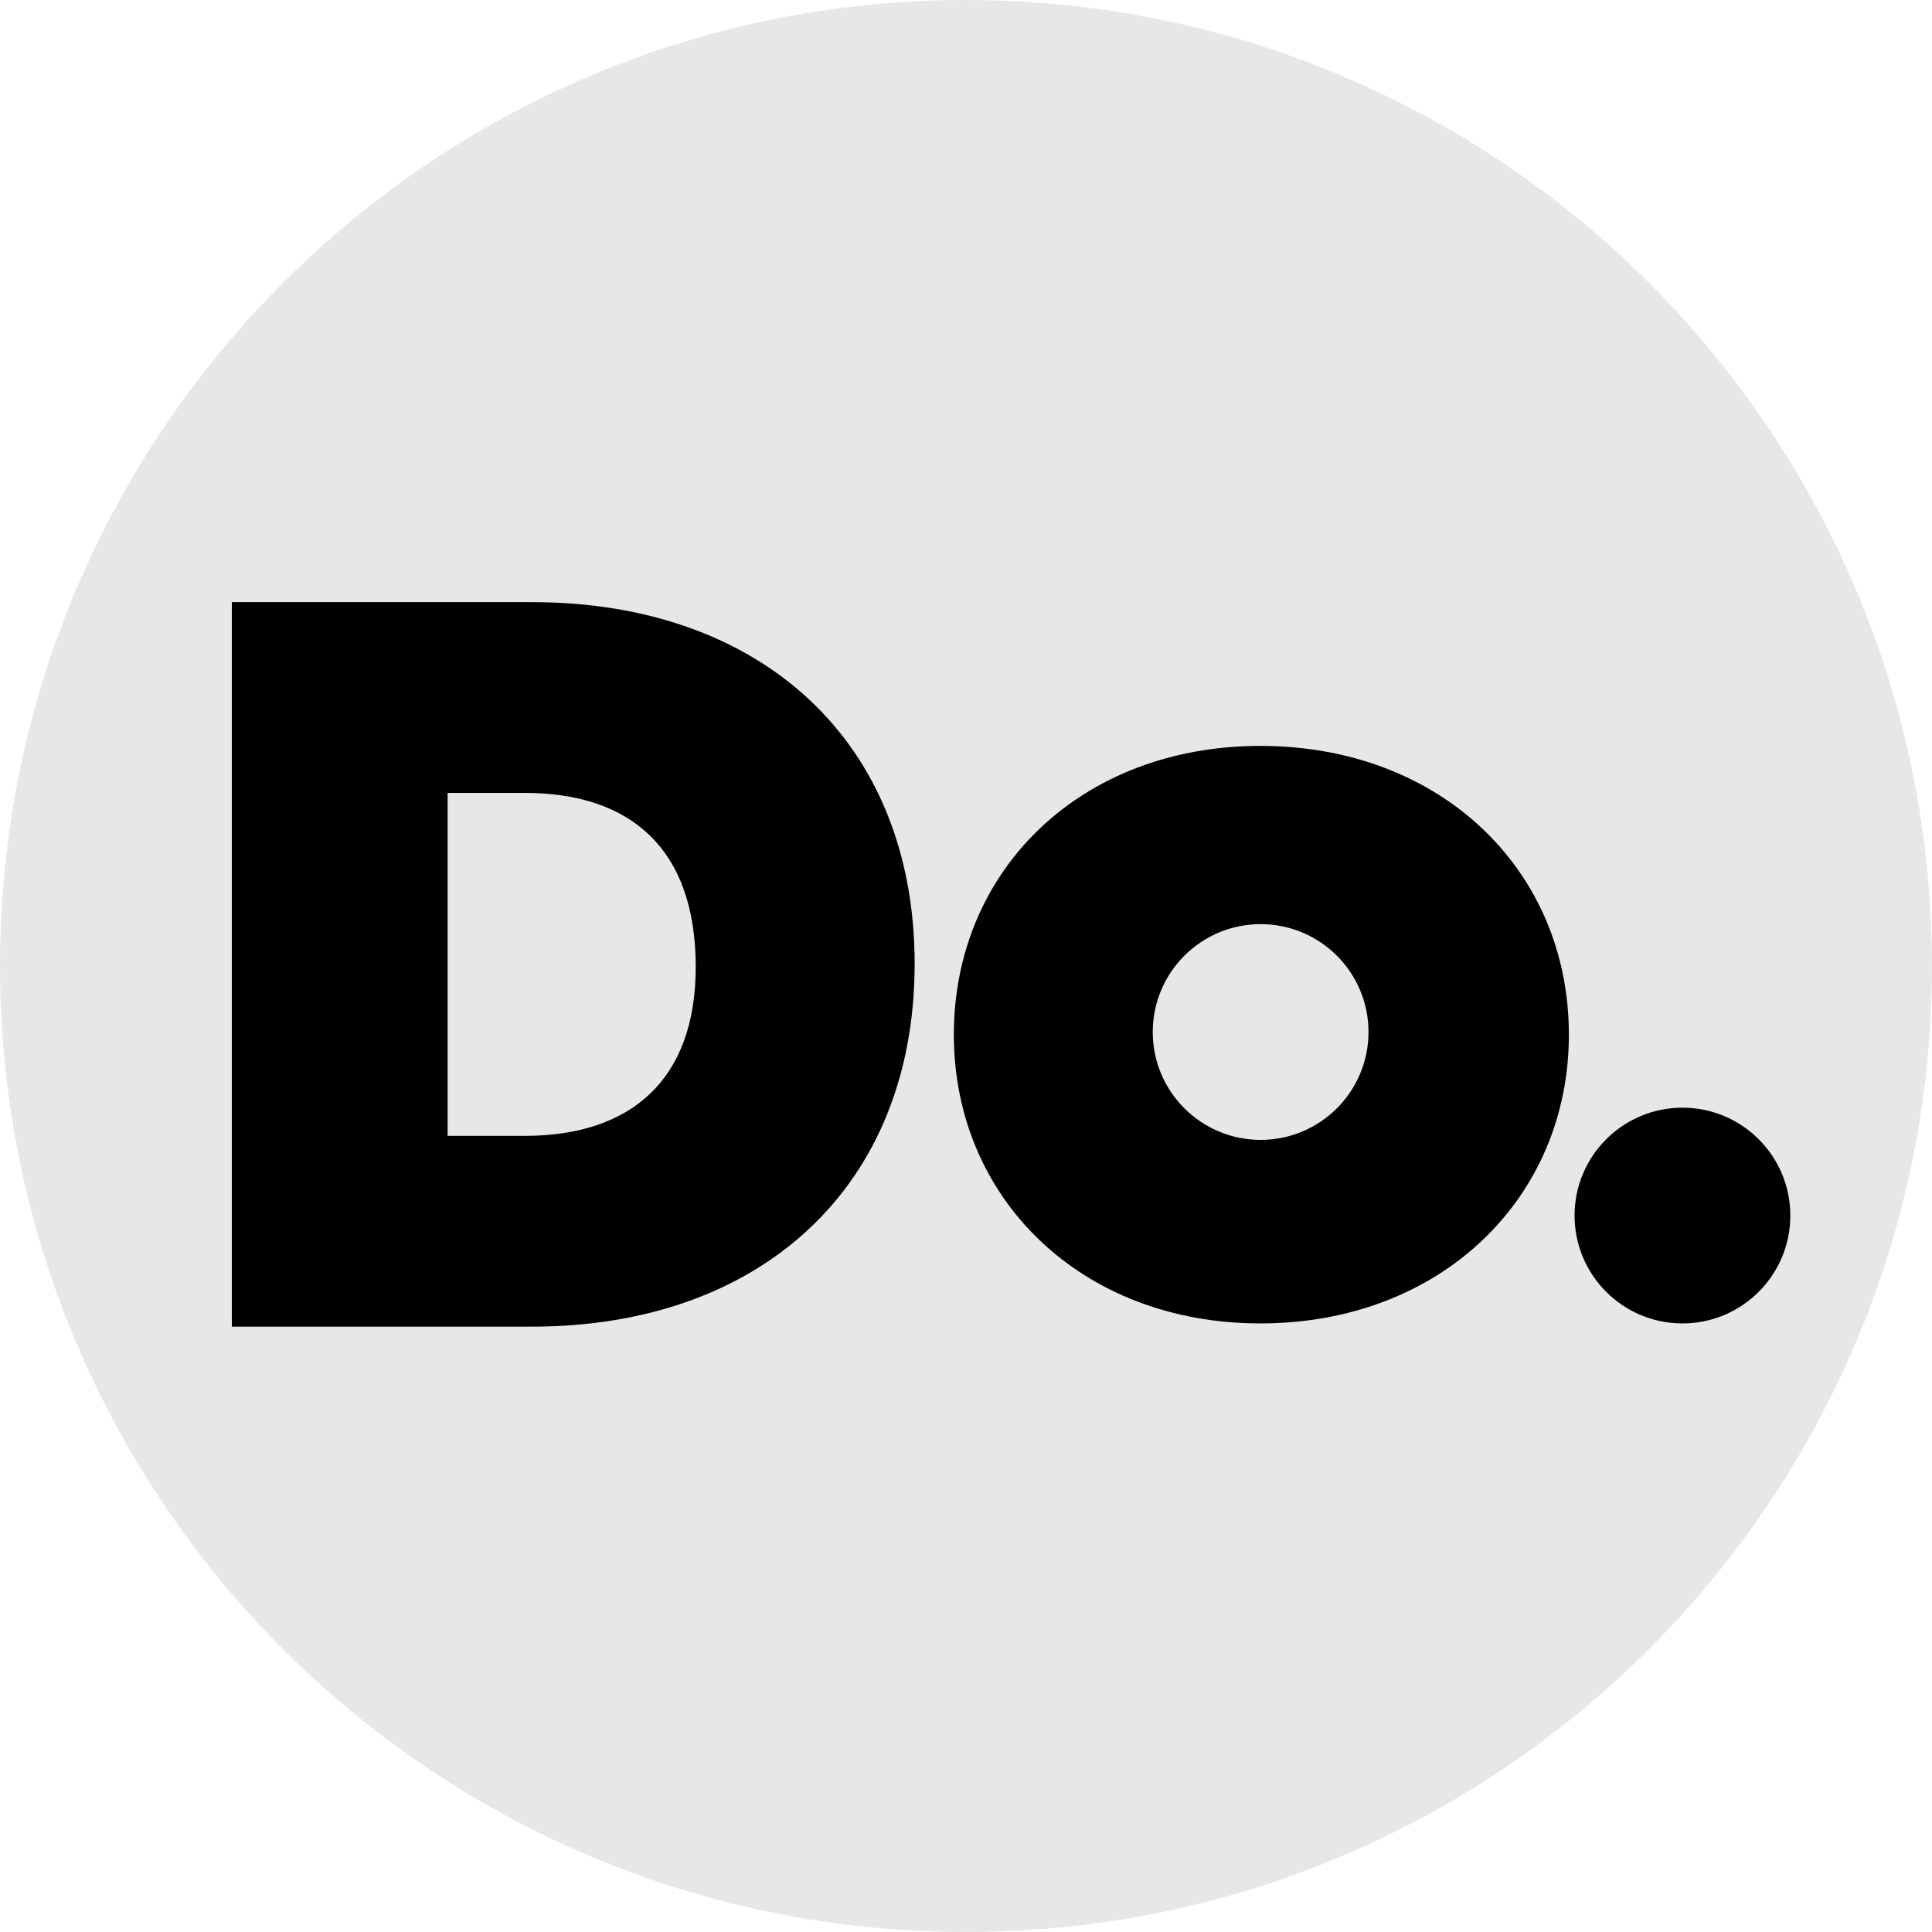
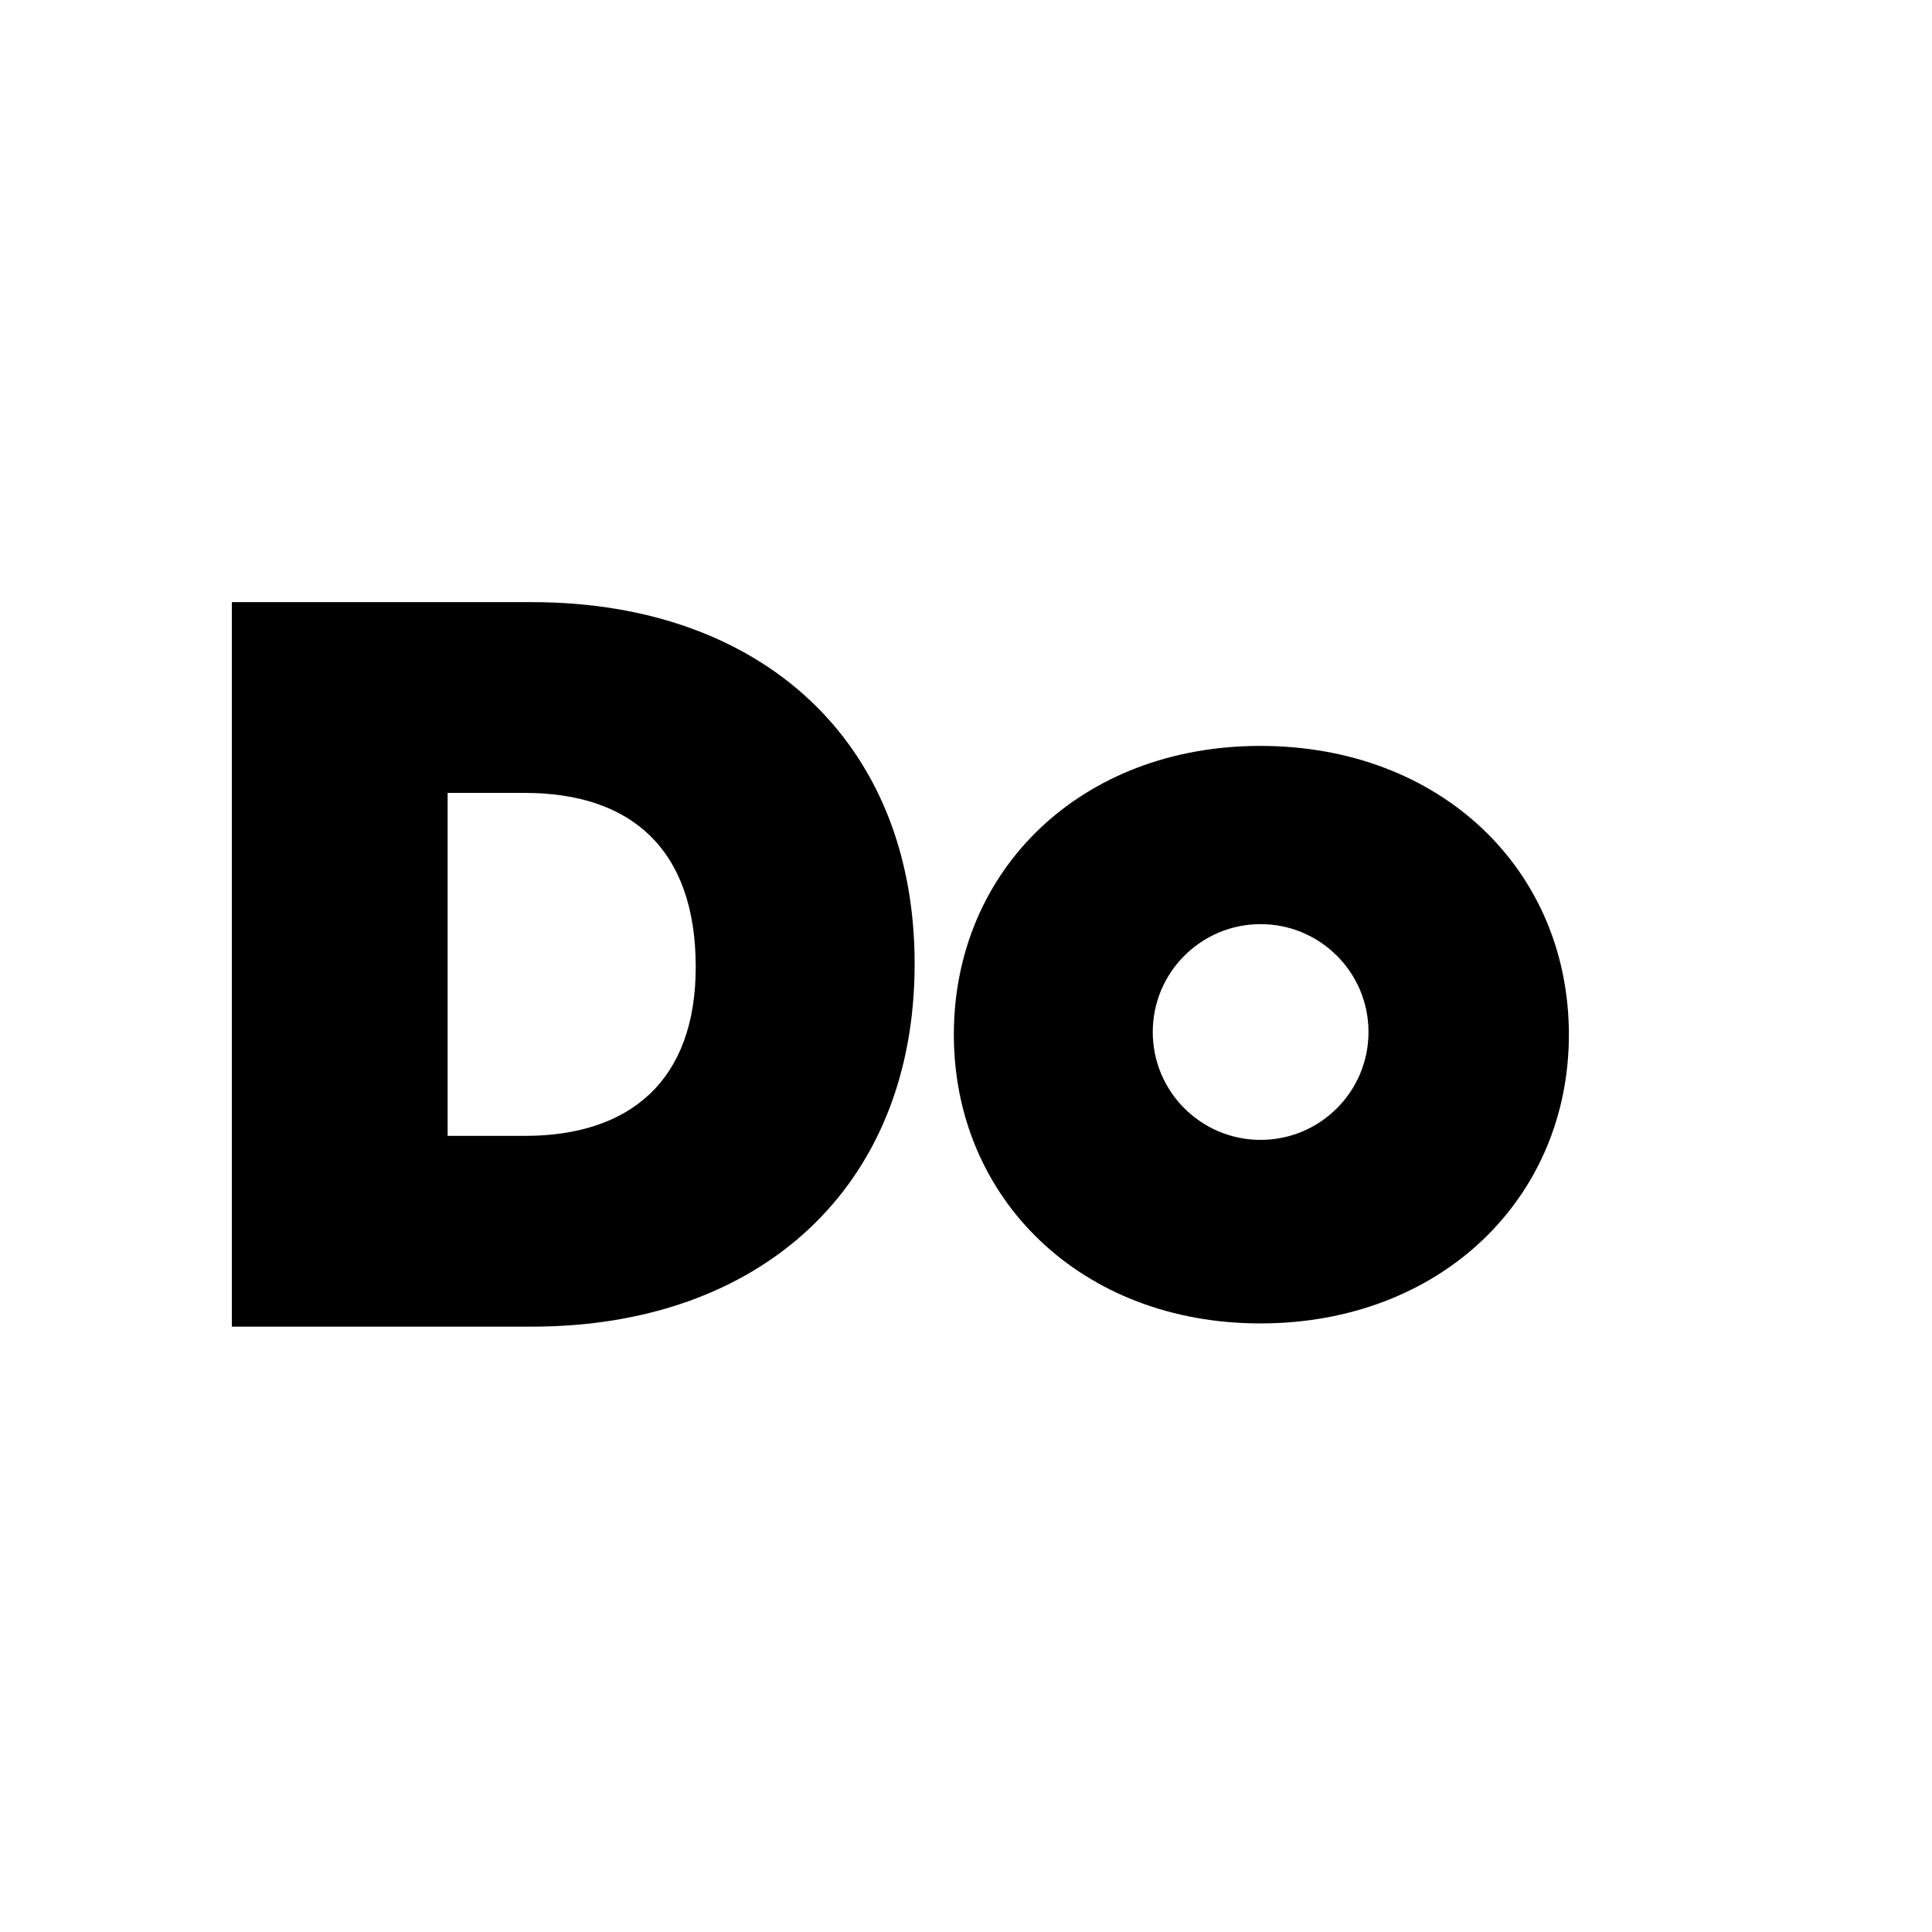
<svg xmlns="http://www.w3.org/2000/svg" width="512" height="512" viewBox="0 0 512 512" fill="none">
-   <path d="M256 512C397.385 512 512 397.385 512 256C512 114.615 397.385 0 256 0C114.615 0 0 114.615 0 256C0 397.385 114.615 512 256 512Z" fill="#E7E7E7" />
  <path d="M141.002 159.573C201.504 159.573 242.389 196.316 242.389 255.435C242.389 314.555 201.504 351.573 141.002 351.573H61.44V159.573H141.002ZM139.069 301.018C166.971 301.018 184.375 286.376 184.375 256.264C184.375 224.771 166.971 210.129 139.069 210.129H118.625V301.018H139.069Z" fill="black" />
  <path fill-rule="evenodd" clip-rule="evenodd" d="M252.779 274.196C252.779 317.569 286.482 350.72 333.998 350.72C381.792 350.72 415.771 317.569 415.771 274.196C415.771 230.548 381.792 197.672 333.998 197.672C286.482 197.672 252.779 230.548 252.779 274.196ZM334.08 302.08C349.868 302.08 362.667 289.282 362.667 273.493C362.667 257.705 349.868 244.907 334.08 244.907C318.292 244.907 305.493 257.705 305.493 273.493C305.493 289.282 318.292 302.08 334.08 302.08Z" fill="black" />
-   <path d="M445.867 350.72C461.655 350.72 474.453 337.922 474.453 322.133C474.453 306.345 461.655 293.547 445.867 293.547C430.078 293.547 417.28 306.345 417.28 322.133C417.28 337.922 430.078 350.72 445.867 350.72Z" fill="black" />
</svg>